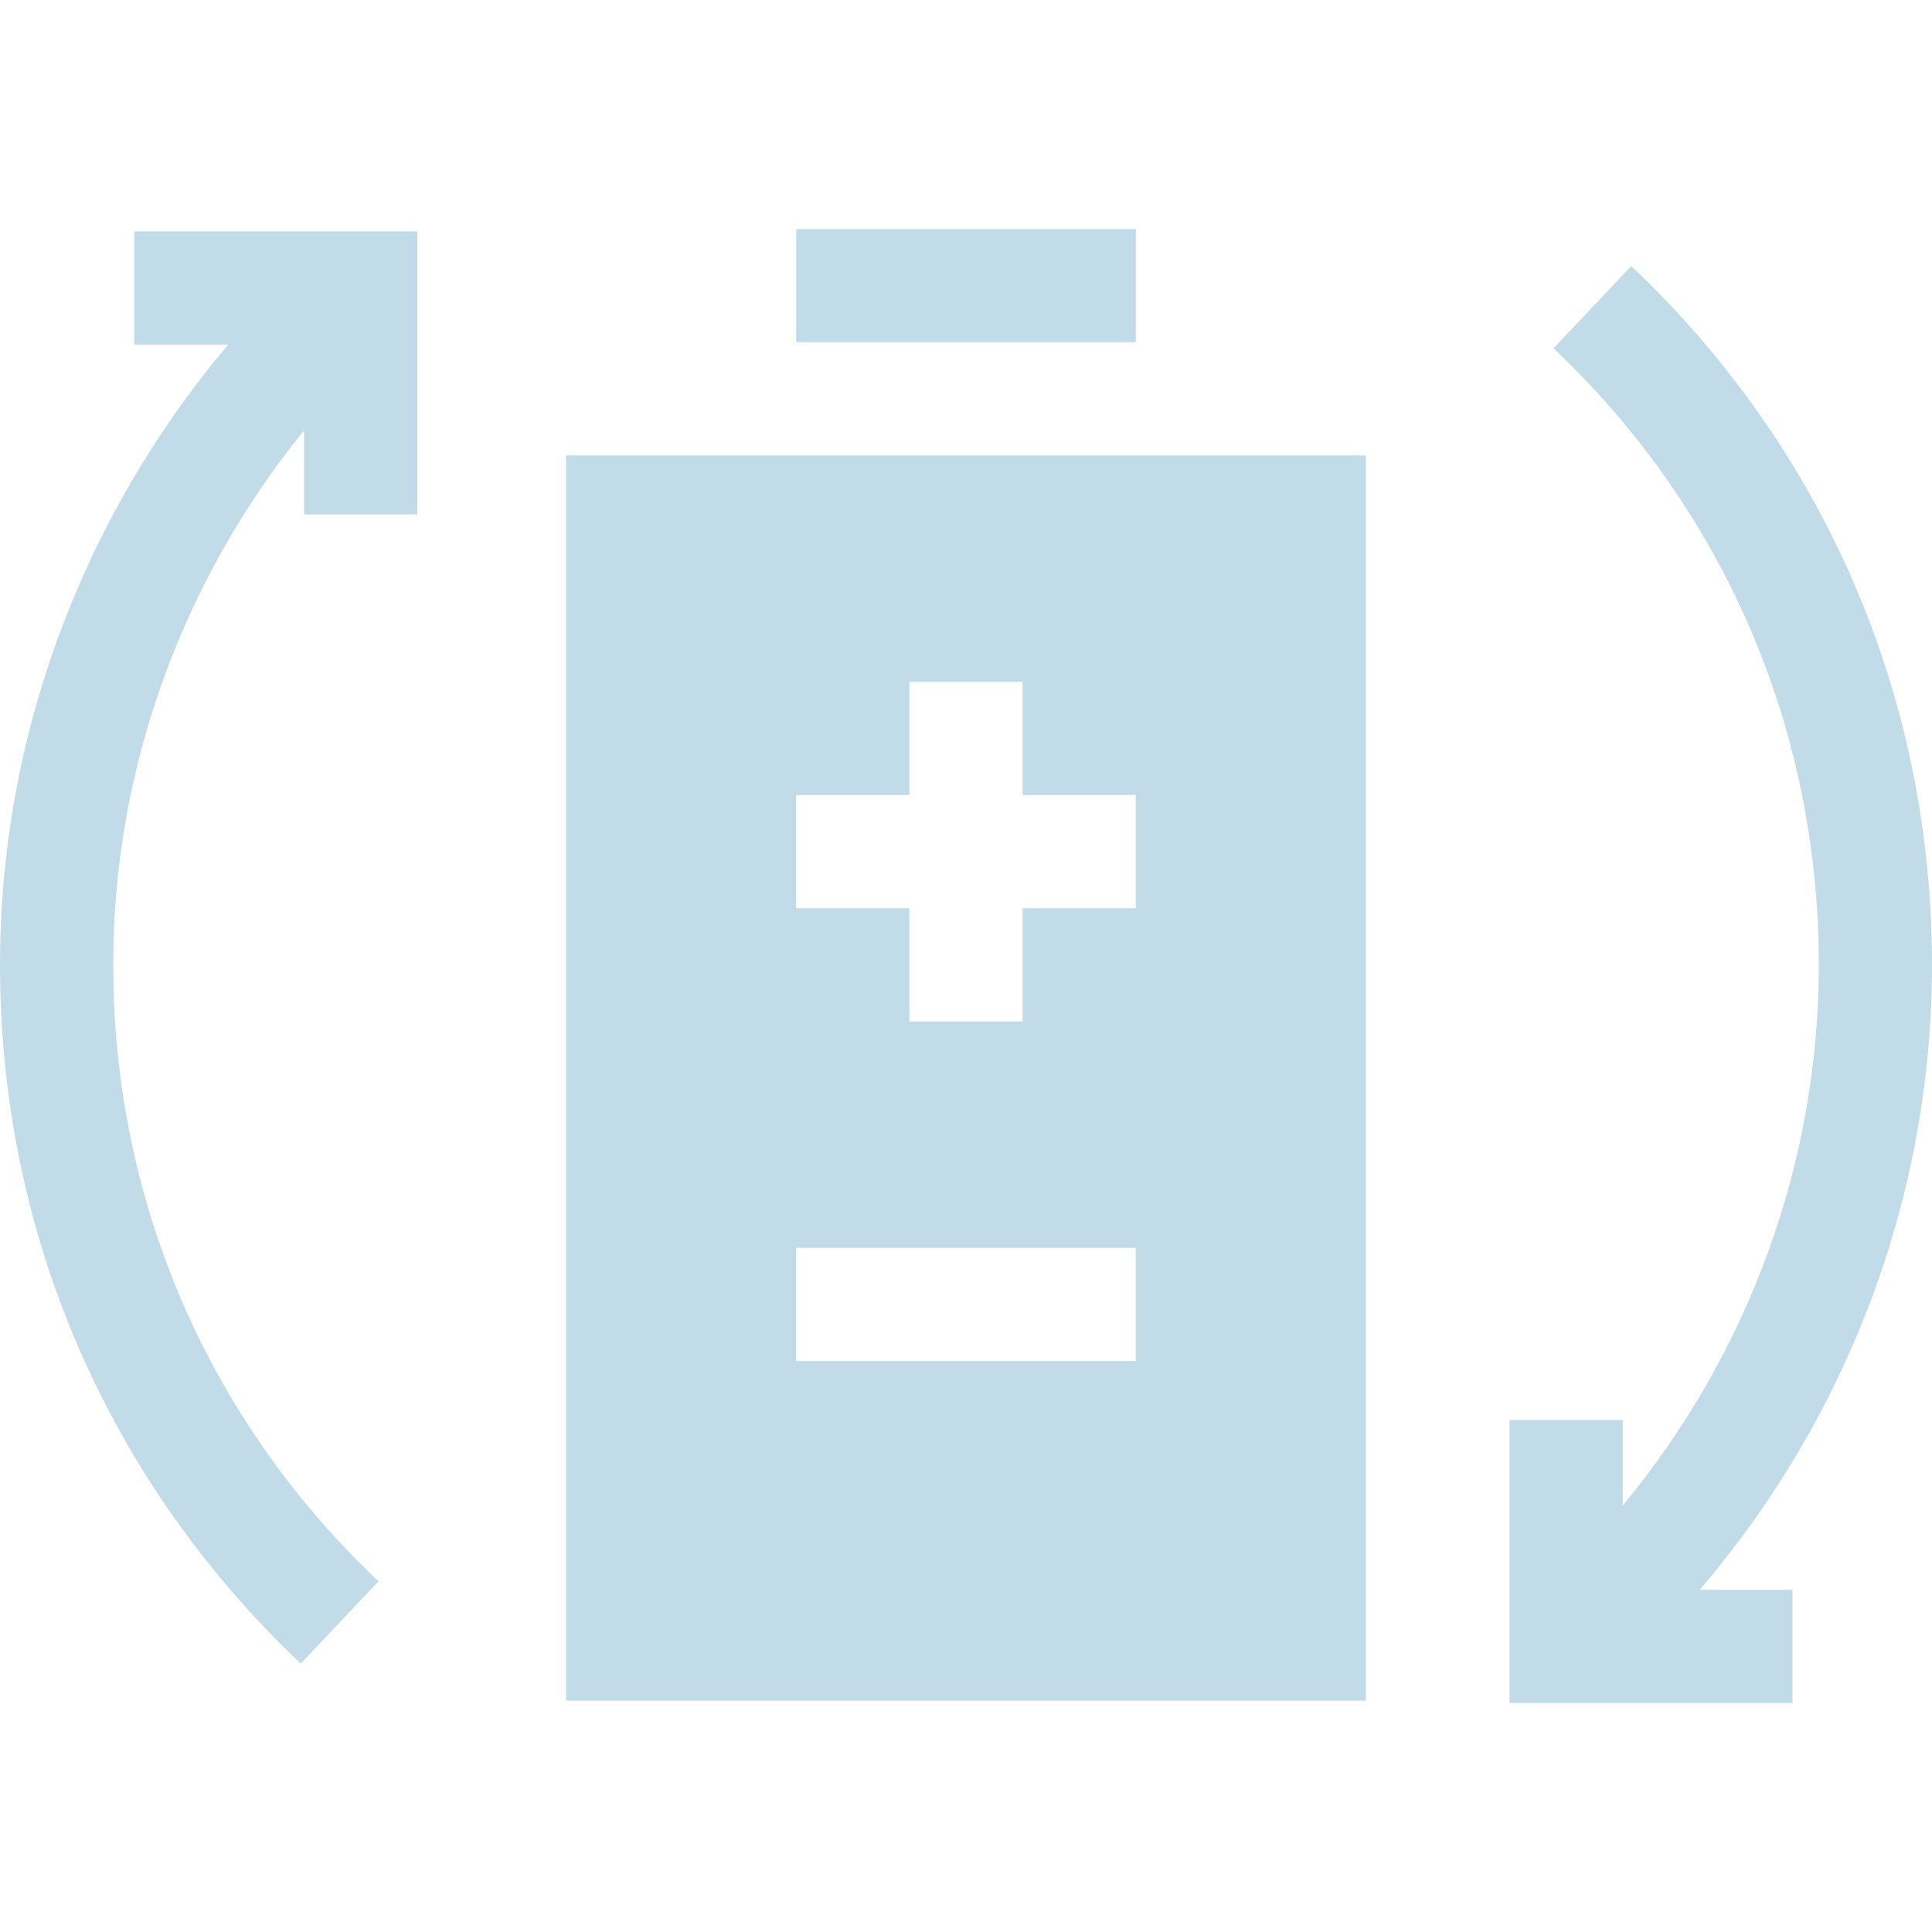
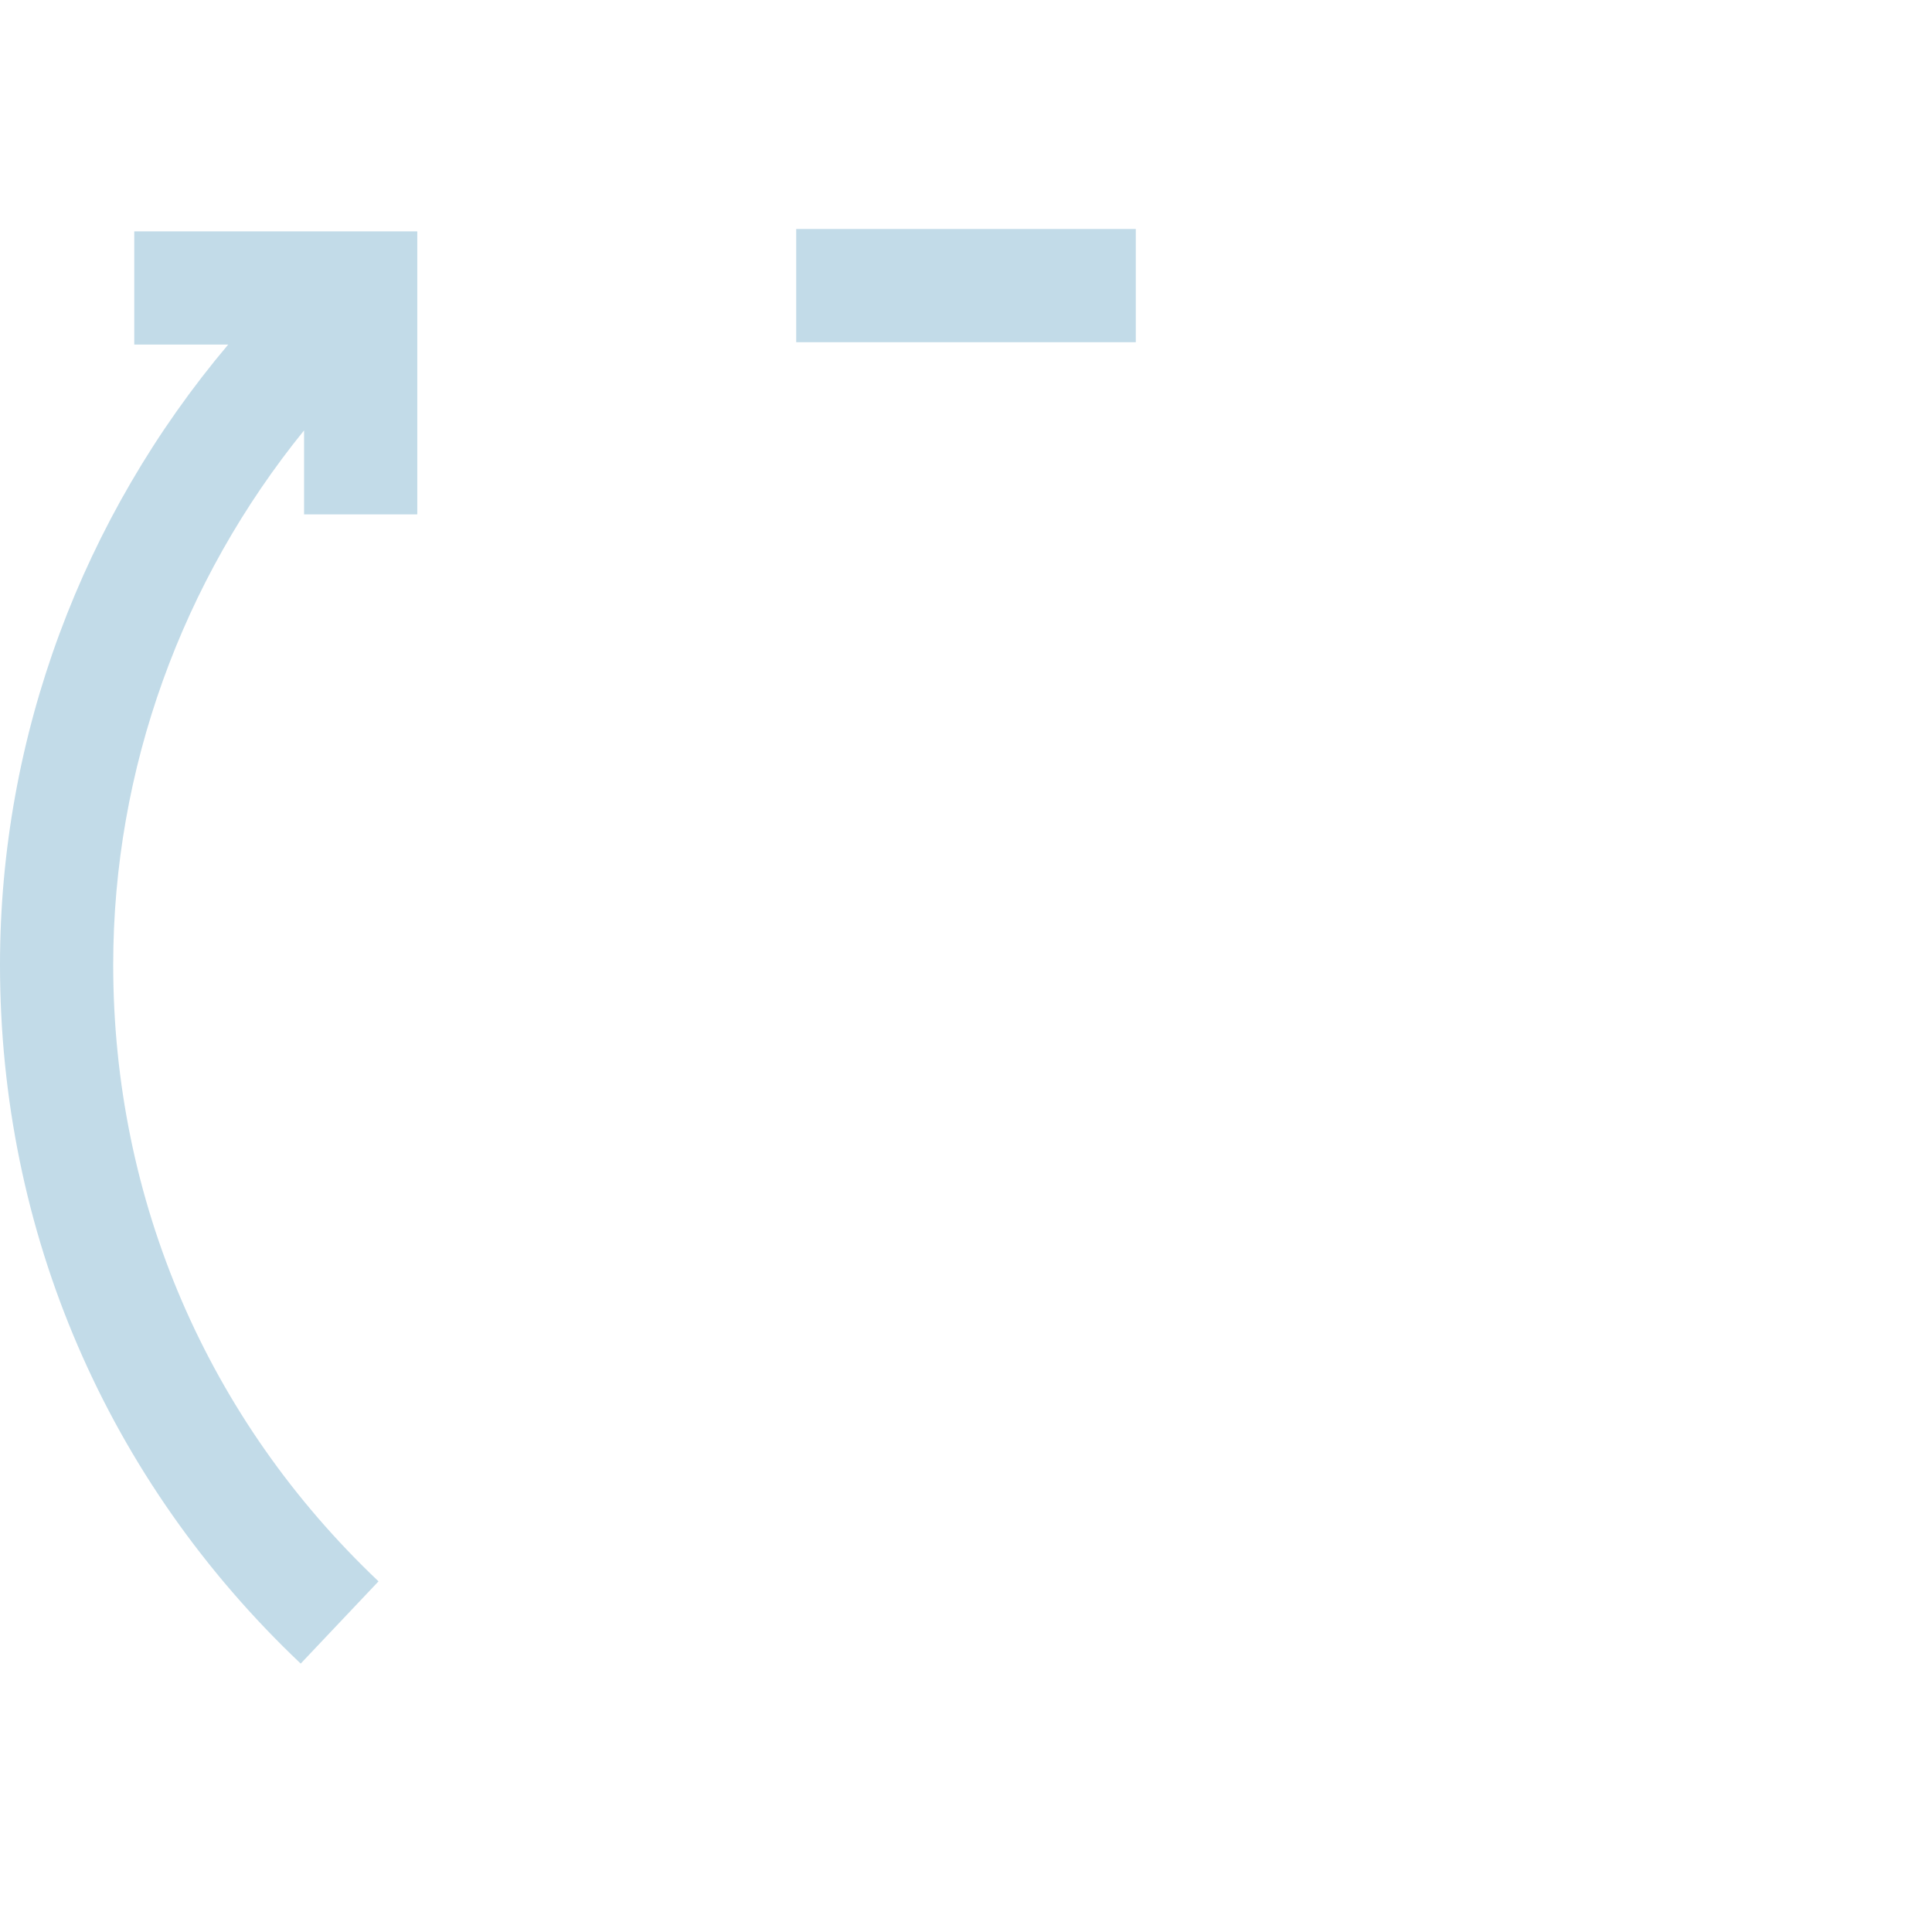
<svg xmlns="http://www.w3.org/2000/svg" version="1.1" width="300" viewBox="0 0 512 512" height="300" id="Capa_1">
  <g transform="matrix(1,0,0,1,0,0)" height="100%" width="100%">
    <g>
-       <path stroke-opacity="1" stroke="none" data-original-color="#000000ff" fill-opacity="1" fill="#c2dbe8" d="m150 450.685h212v-330h-212zm61-240h30v-30h30v30h30v30h-30v30h-30v-30h-30zm0 120h90v30h-90z" />
-       <path stroke-opacity="1" stroke="none" data-original-color="#000000ff" fill-opacity="1" fill="#c2dbe8" d="m512 255.685c0-70.752-28.301-136.509-79.688-185.186l-20.625 21.797c45.337 42.935 70.313 100.957 70.313 163.389 0 52.733-18.779 103.204-51.958 143.291v-22.661h-30v75h75v-30h-24.598c39.292-45.914 61.556-104.449 61.556-165.63z" />
      <path stroke-opacity="1" stroke="none" data-original-color="#000000ff" fill-opacity="1" fill="#c2dbe8" d="m35.581 91.315h24.893c-38.602 45.74-60.474 103.83-60.474 164.37 0 70.752 28.301 136.509 79.688 185.186l20.625-21.797c-45.337-42.935-70.313-100.957-70.313-163.389 0-51.932 18.272-101.794 50.581-141.625v22.255h30v-75h-75z" />
      <path stroke-opacity="1" stroke="none" data-original-color="#000000ff" fill-opacity="1" fill="#c2dbe8" d="m211 60.685h90v30h-90z" />
    </g>
  </g>
</svg>